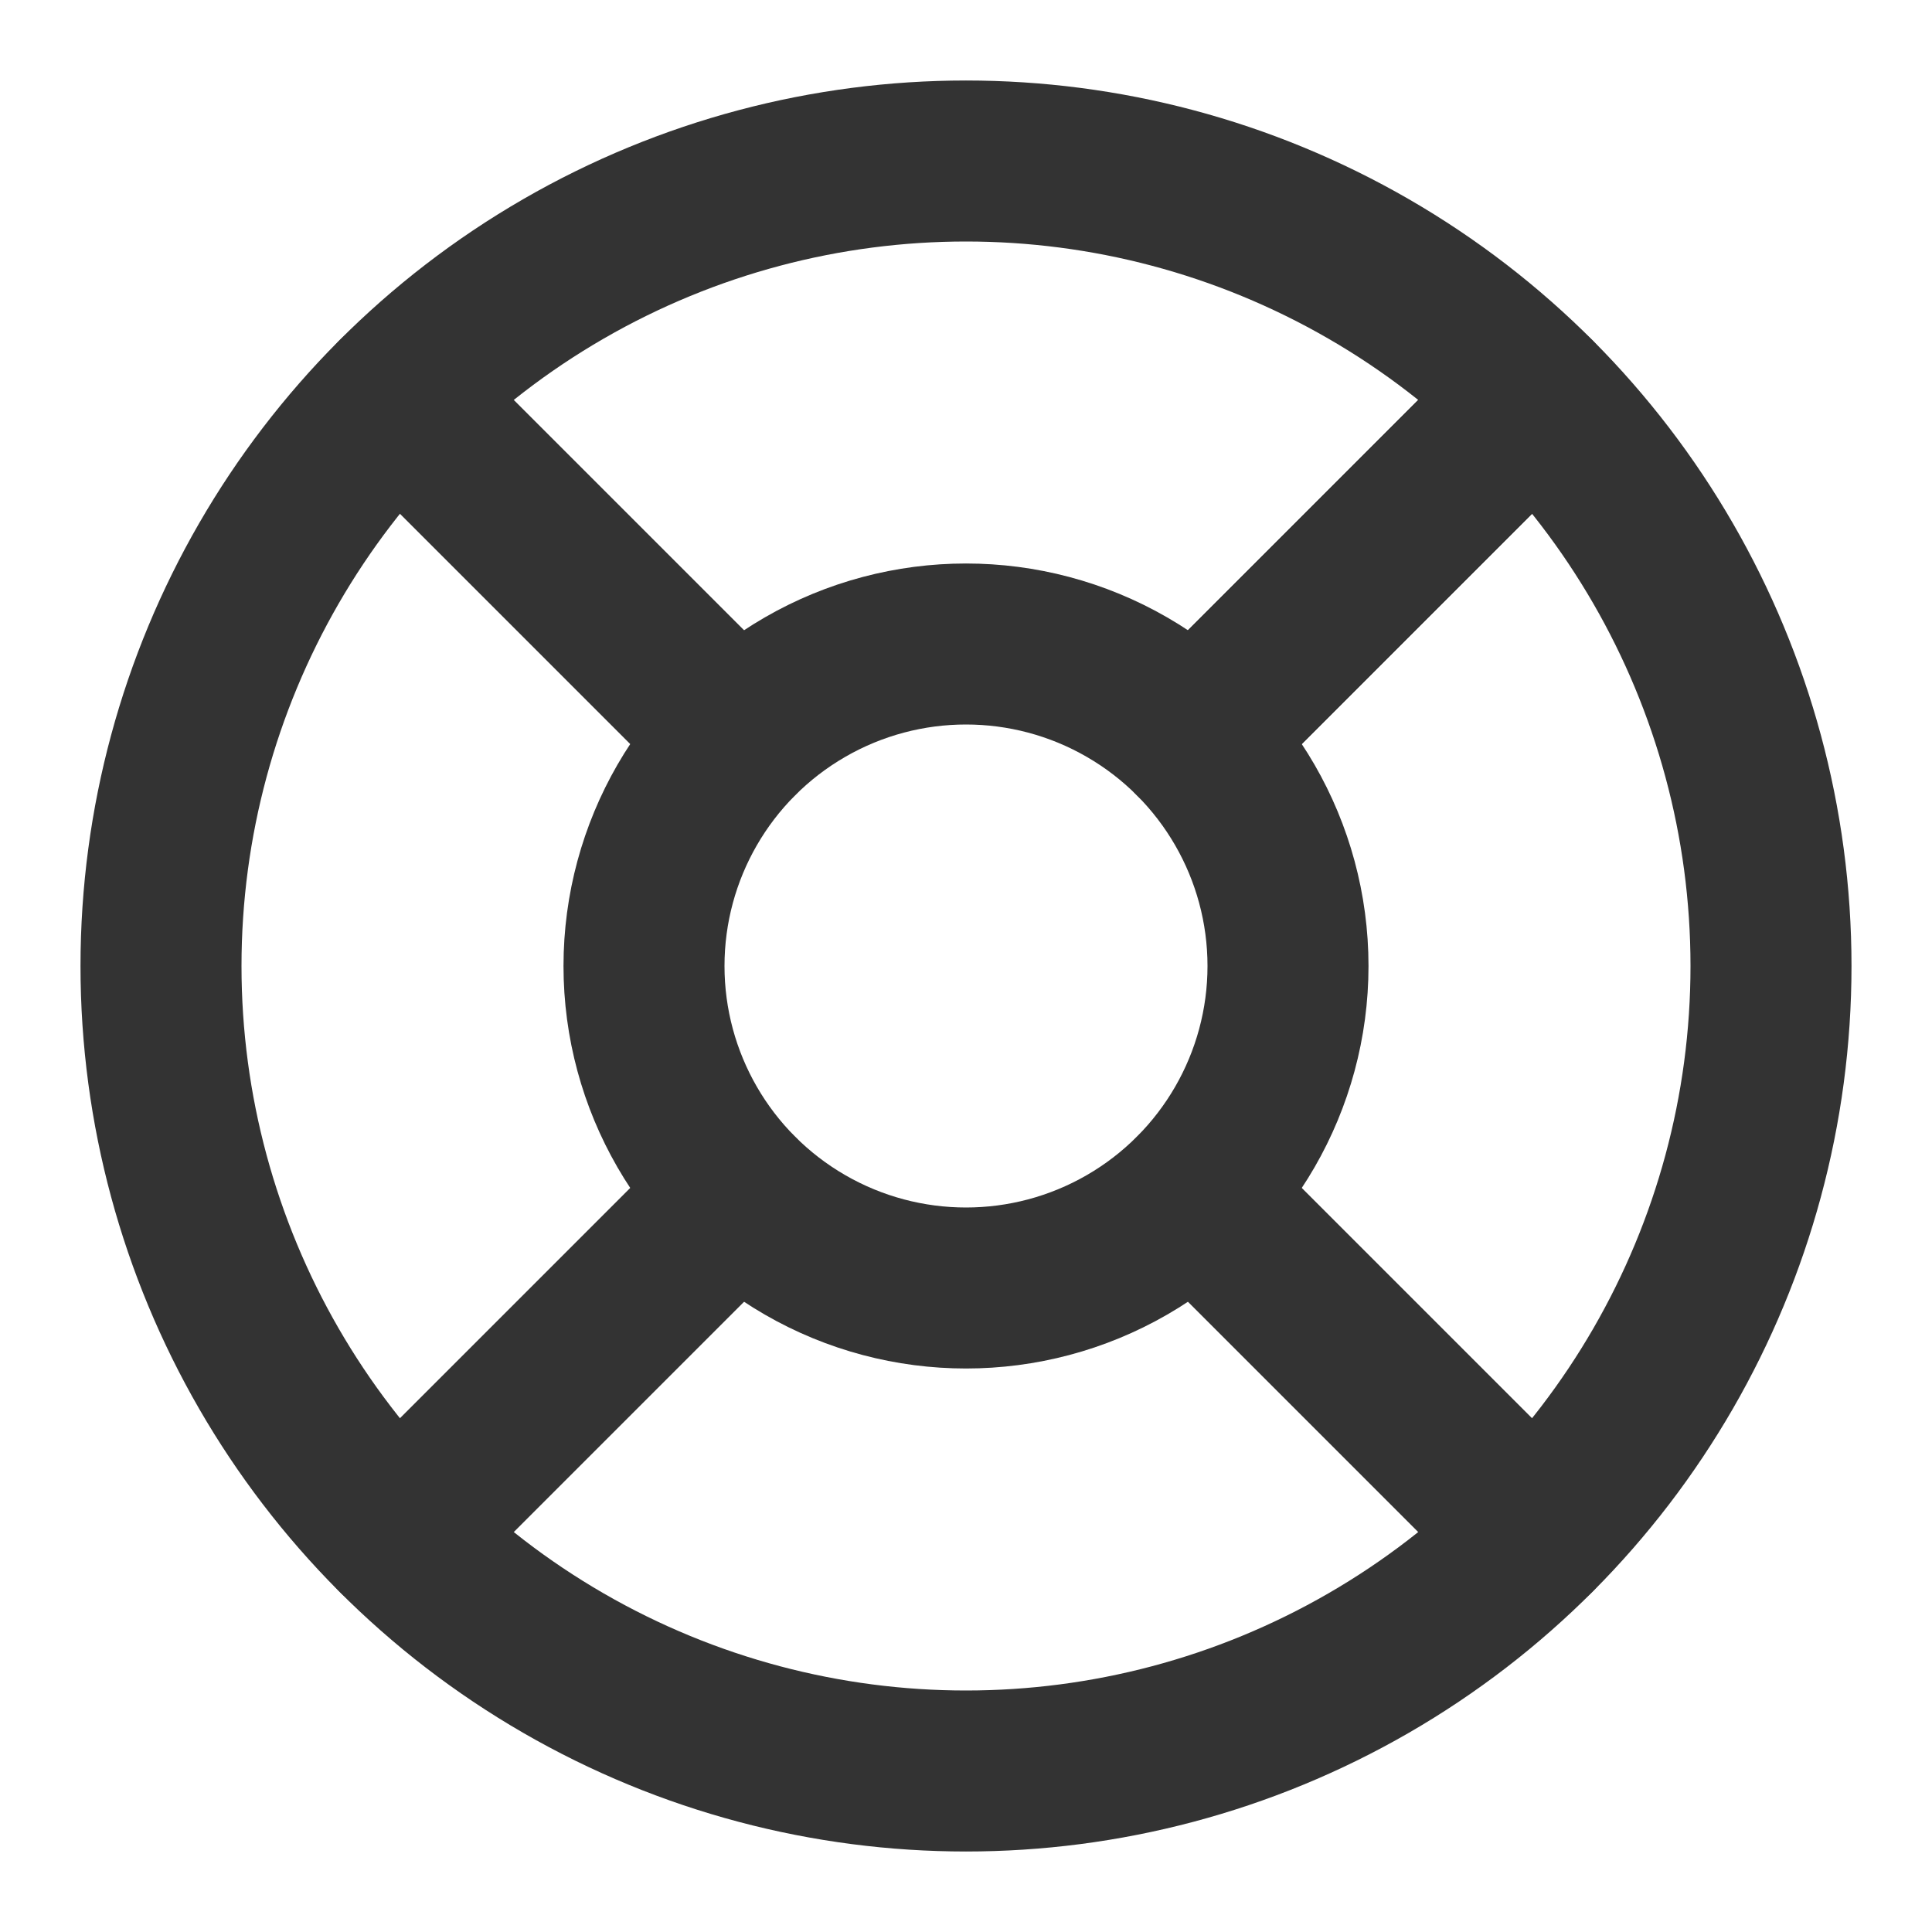
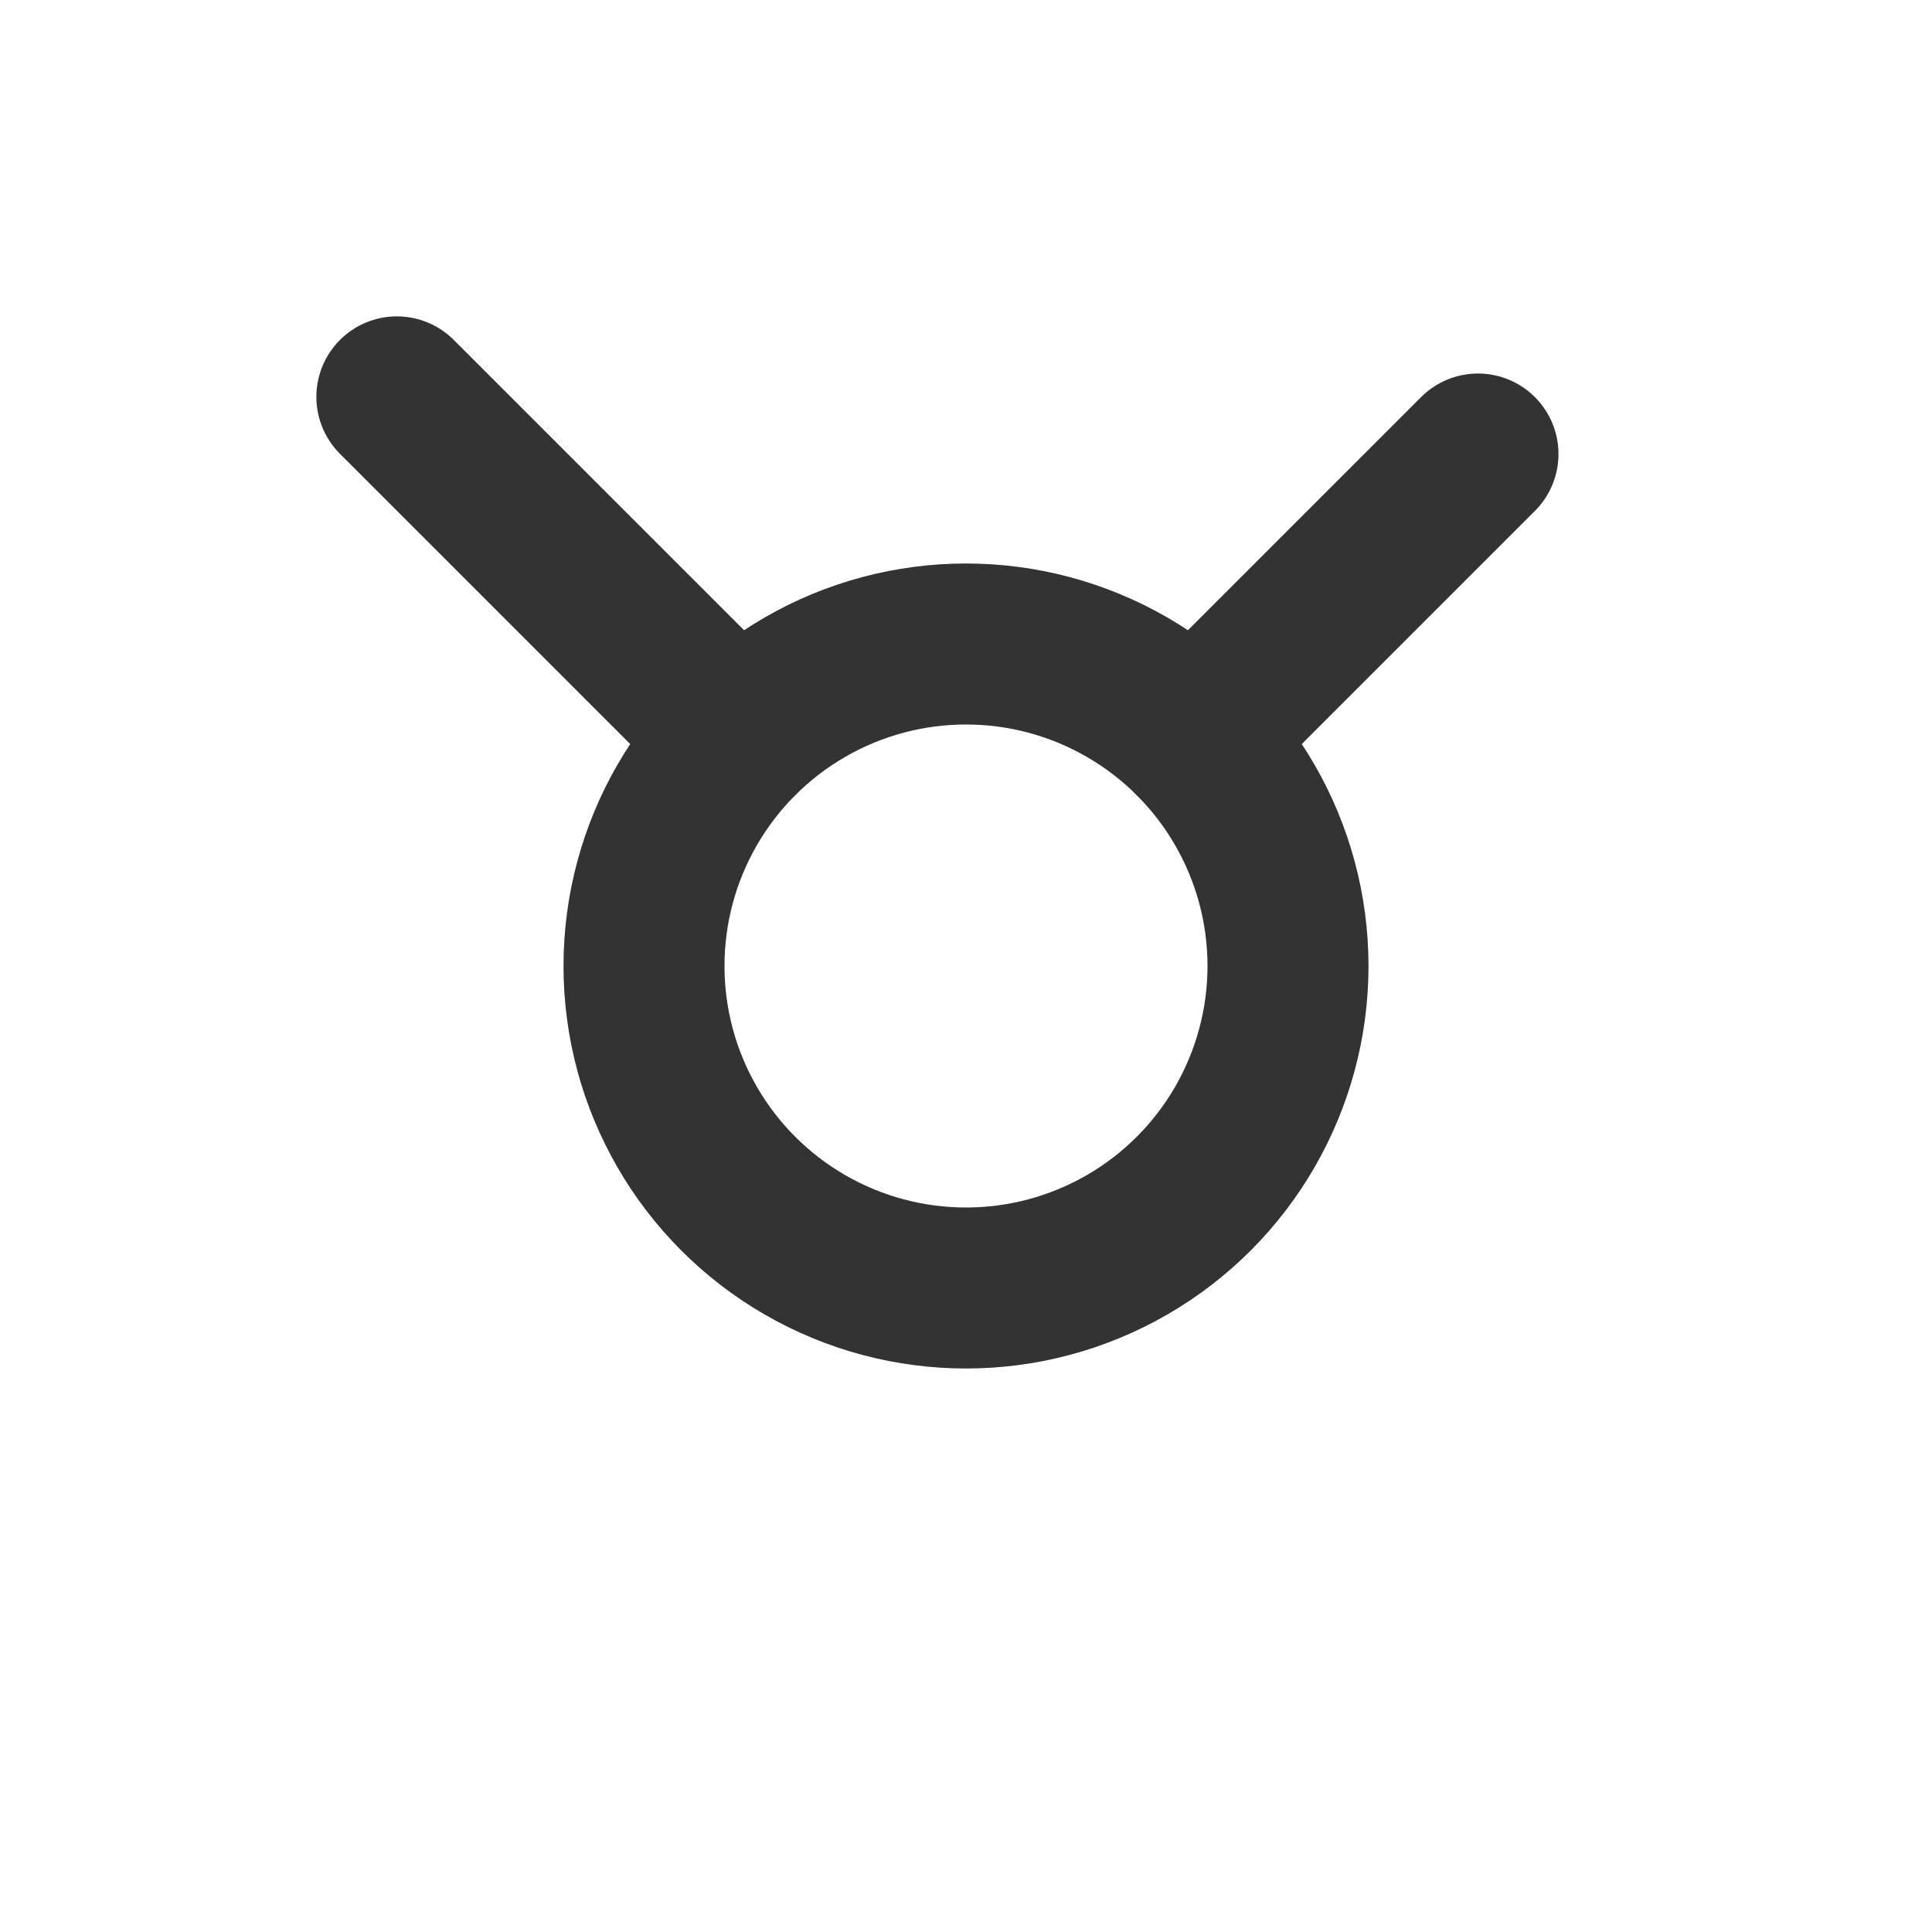
<svg xmlns="http://www.w3.org/2000/svg" width="32" height="32" fill="none" viewBox="0 0 24 24" stroke="#333333" stroke-width="2" stroke-linecap="round" stroke-linejoin="round" class="feather feather-life-buoy inline svelte-17vecal">
-   <circle cx="12" cy="12" r="10" />
  <circle cx="12" cy="12" r="4" />
  <line x1="4.93" y1="4.93" x2="9.17" y2="9.17" />
-   <line x1="14.83" y1="14.83" x2="19.07" y2="19.07" />
-   <line x1="14.83" y1="9.17" x2="19.07" y2="4.93" />
  <line x1="14.83" y1="9.17" x2="18.36" y2="5.64" />
-   <line x1="4.93" y1="19.07" x2="9.17" y2="14.83" />
</svg>